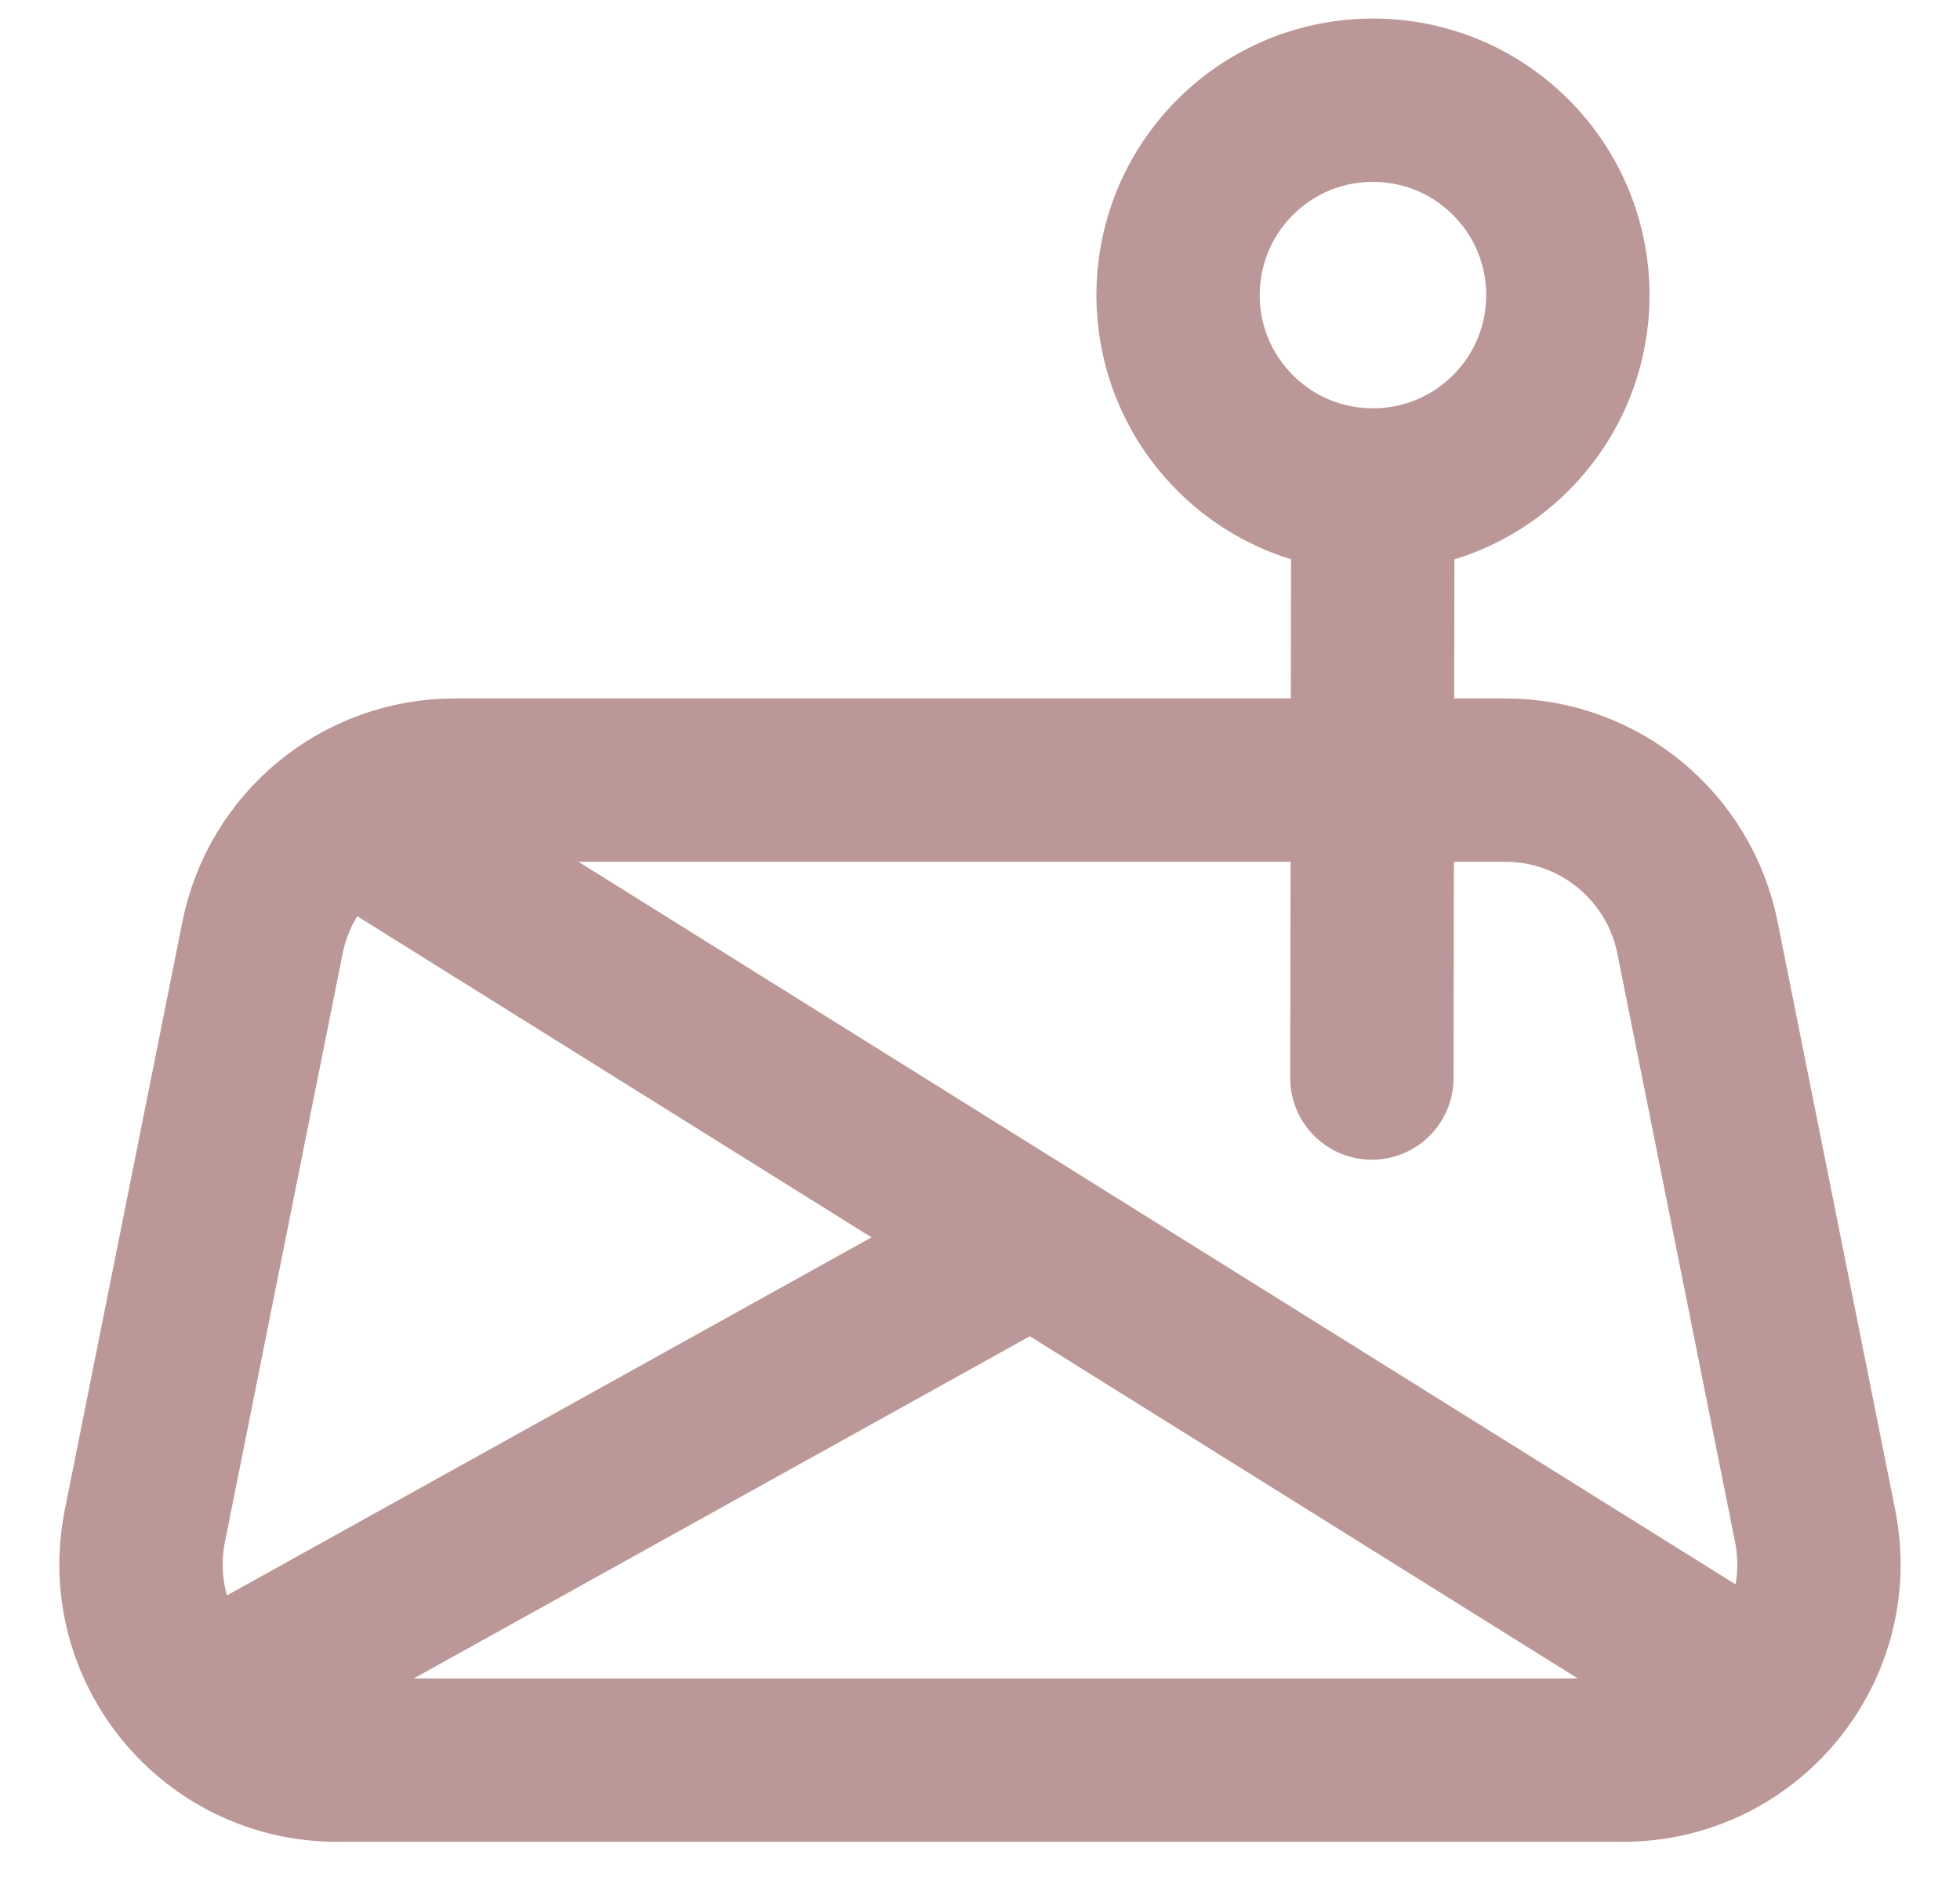
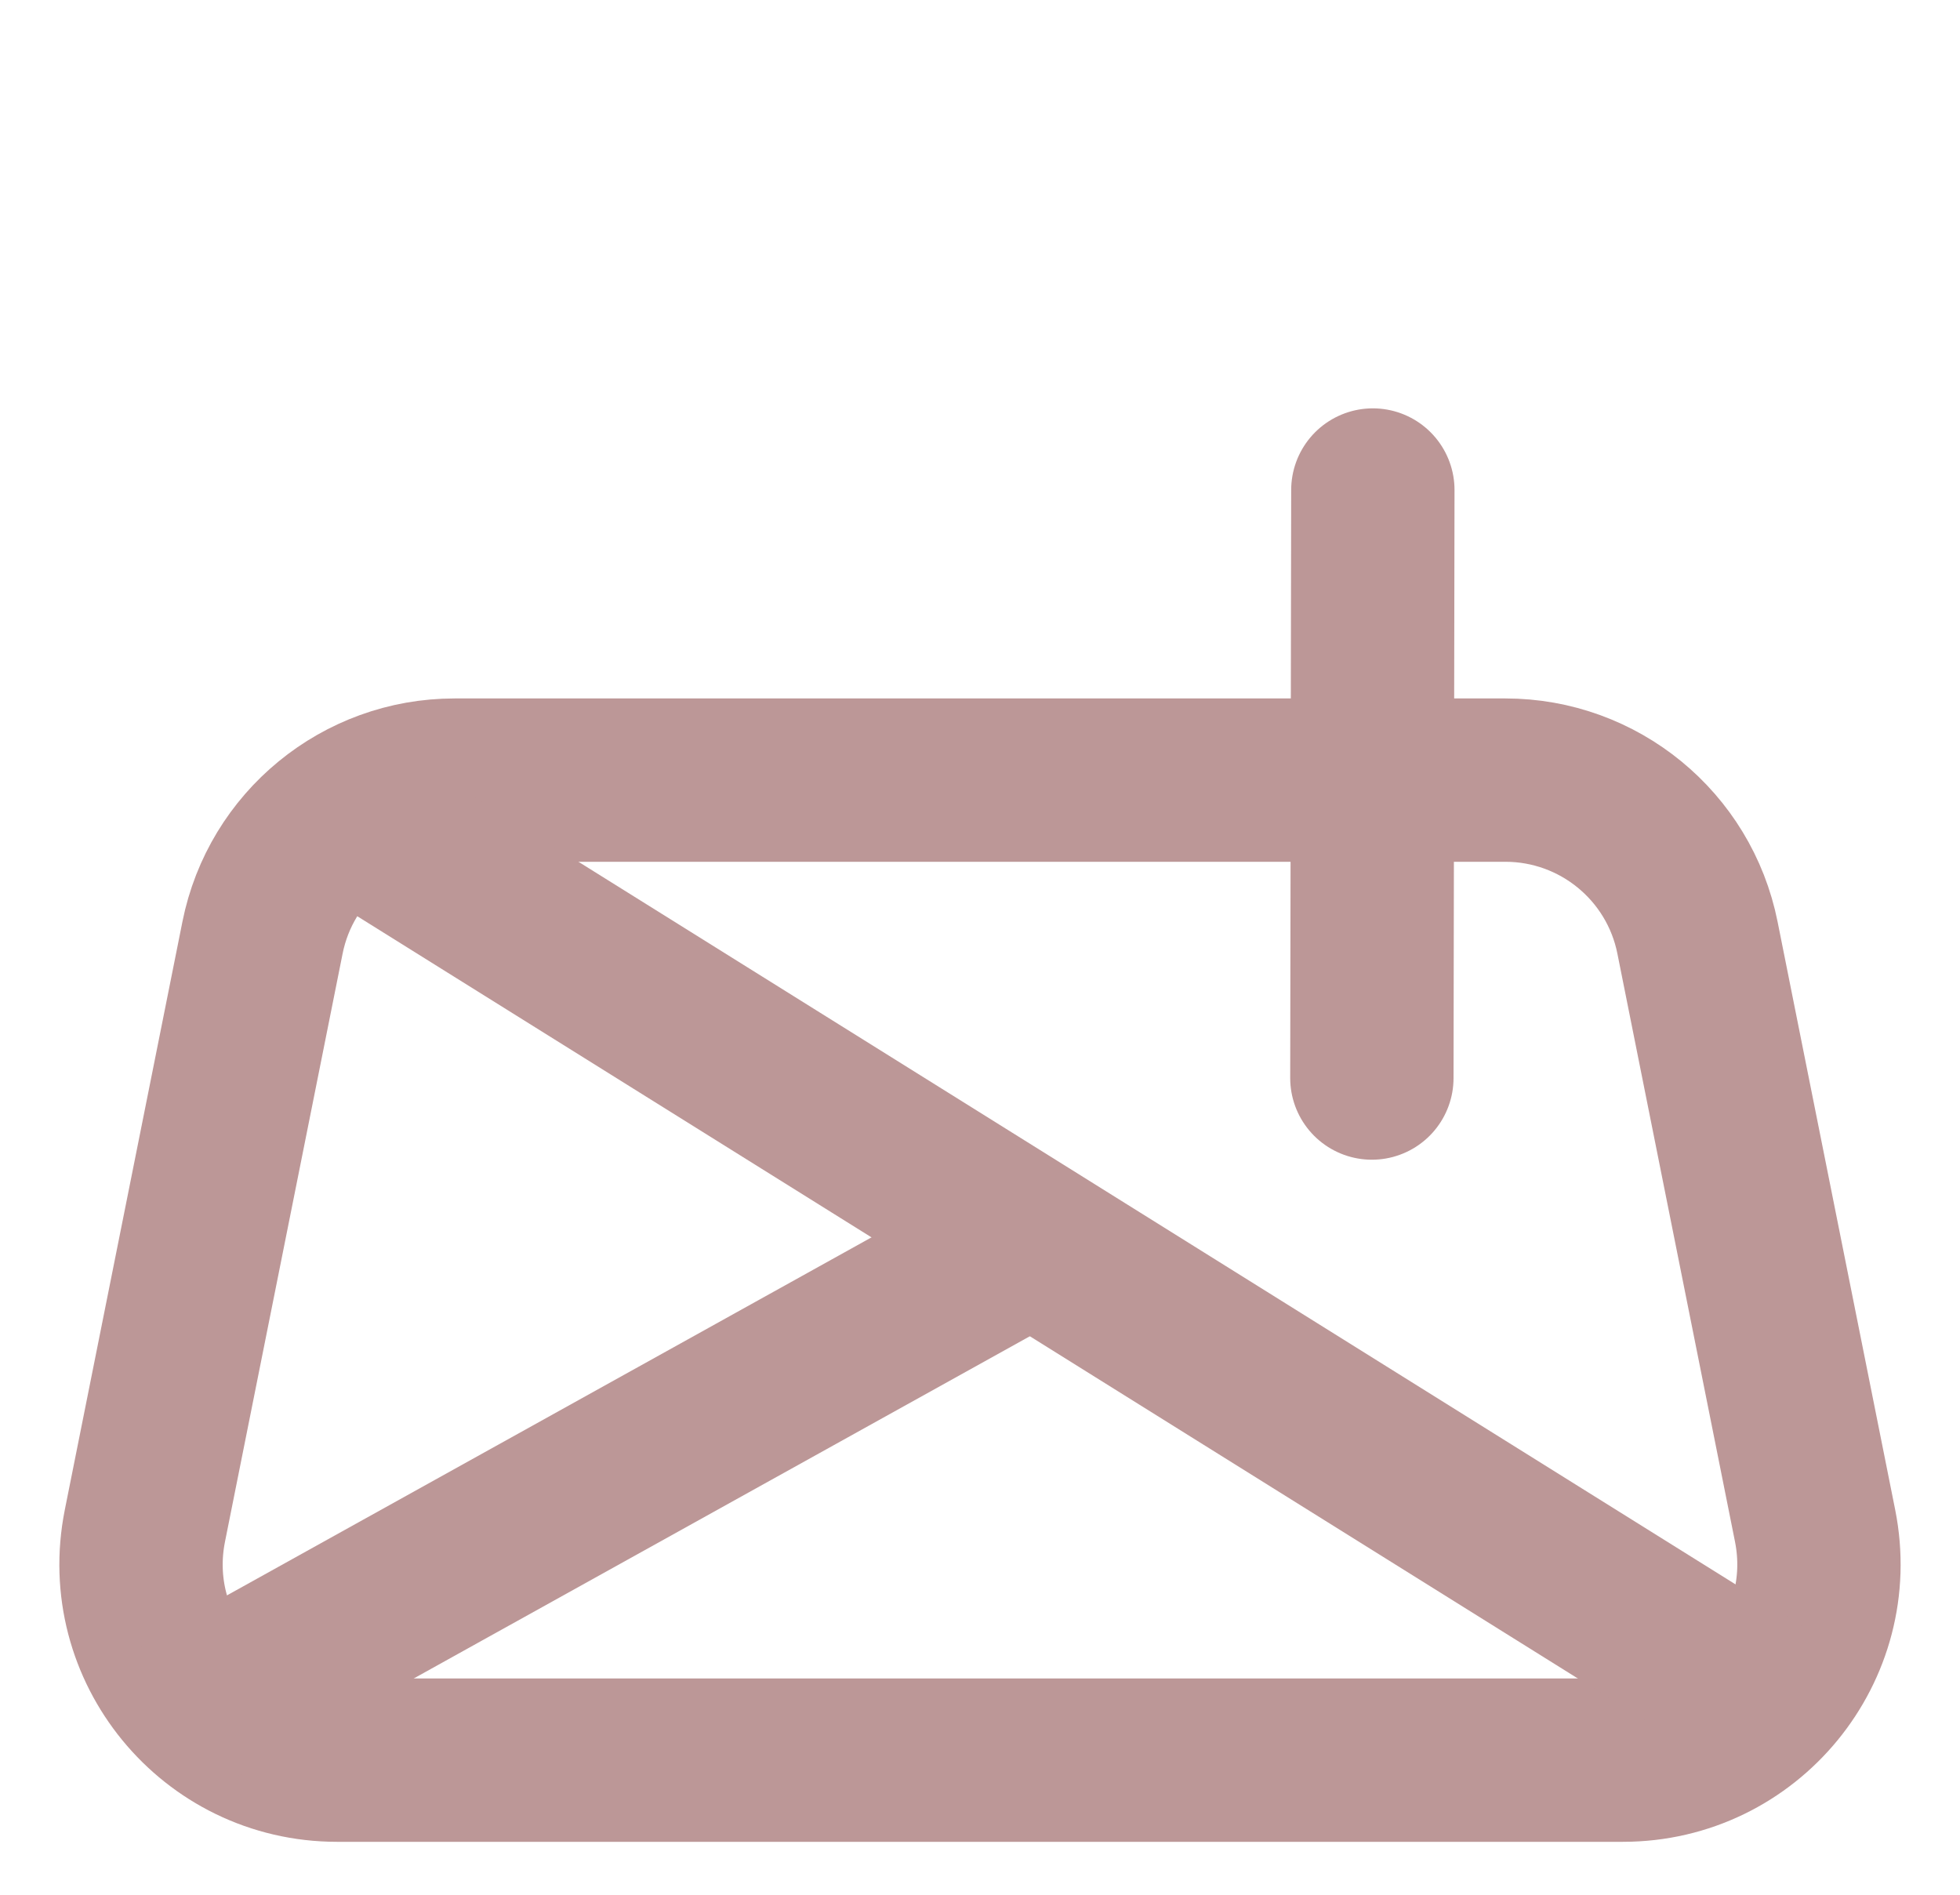
<svg xmlns="http://www.w3.org/2000/svg" width="30" height="29" viewBox="0 0 30 29" fill="none">
  <path d="M20.998 16.5L21.013 7.5" stroke="#BC9797" stroke-width="2.5" stroke-linecap="round" stroke-linejoin="round" />
-   <path d="M23.124 2.407C24.29 3.572 24.29 5.461 23.124 6.626C21.959 7.791 20.07 7.791 18.905 6.626C17.74 5.461 17.74 3.572 18.905 2.407C20.07 1.242 21.959 1.242 23.124 2.407" stroke="#BC9797" stroke-width="2.5" stroke-linecap="round" stroke-linejoin="round" />
  <path fillRule="evenodd" clipRule="evenodd" d="M27.782 23.352L25.982 14.352C25.702 12.949 24.47 11.94 23.041 11.94H6.959C5.53 11.94 4.298 12.949 4.018 14.352L2.218 23.352C1.846 25.209 3.266 26.94 5.159 26.94H24.839C26.732 26.941 28.153 25.209 27.782 23.352Z" stroke="#BC9797" stroke-width="2.5" stroke-linecap="round" stroke-linejoin="round" />
  <path d="M3.074 26.07L15.794 19.005" stroke="#BC9797" stroke-width="2.5" stroke-linecap="round" stroke-linejoin="round" />
  <path d="M5.309 12.45L26.999 25.995" stroke="#BC9797" stroke-width="2.5" stroke-linecap="round" stroke-linejoin="round" />
</svg>